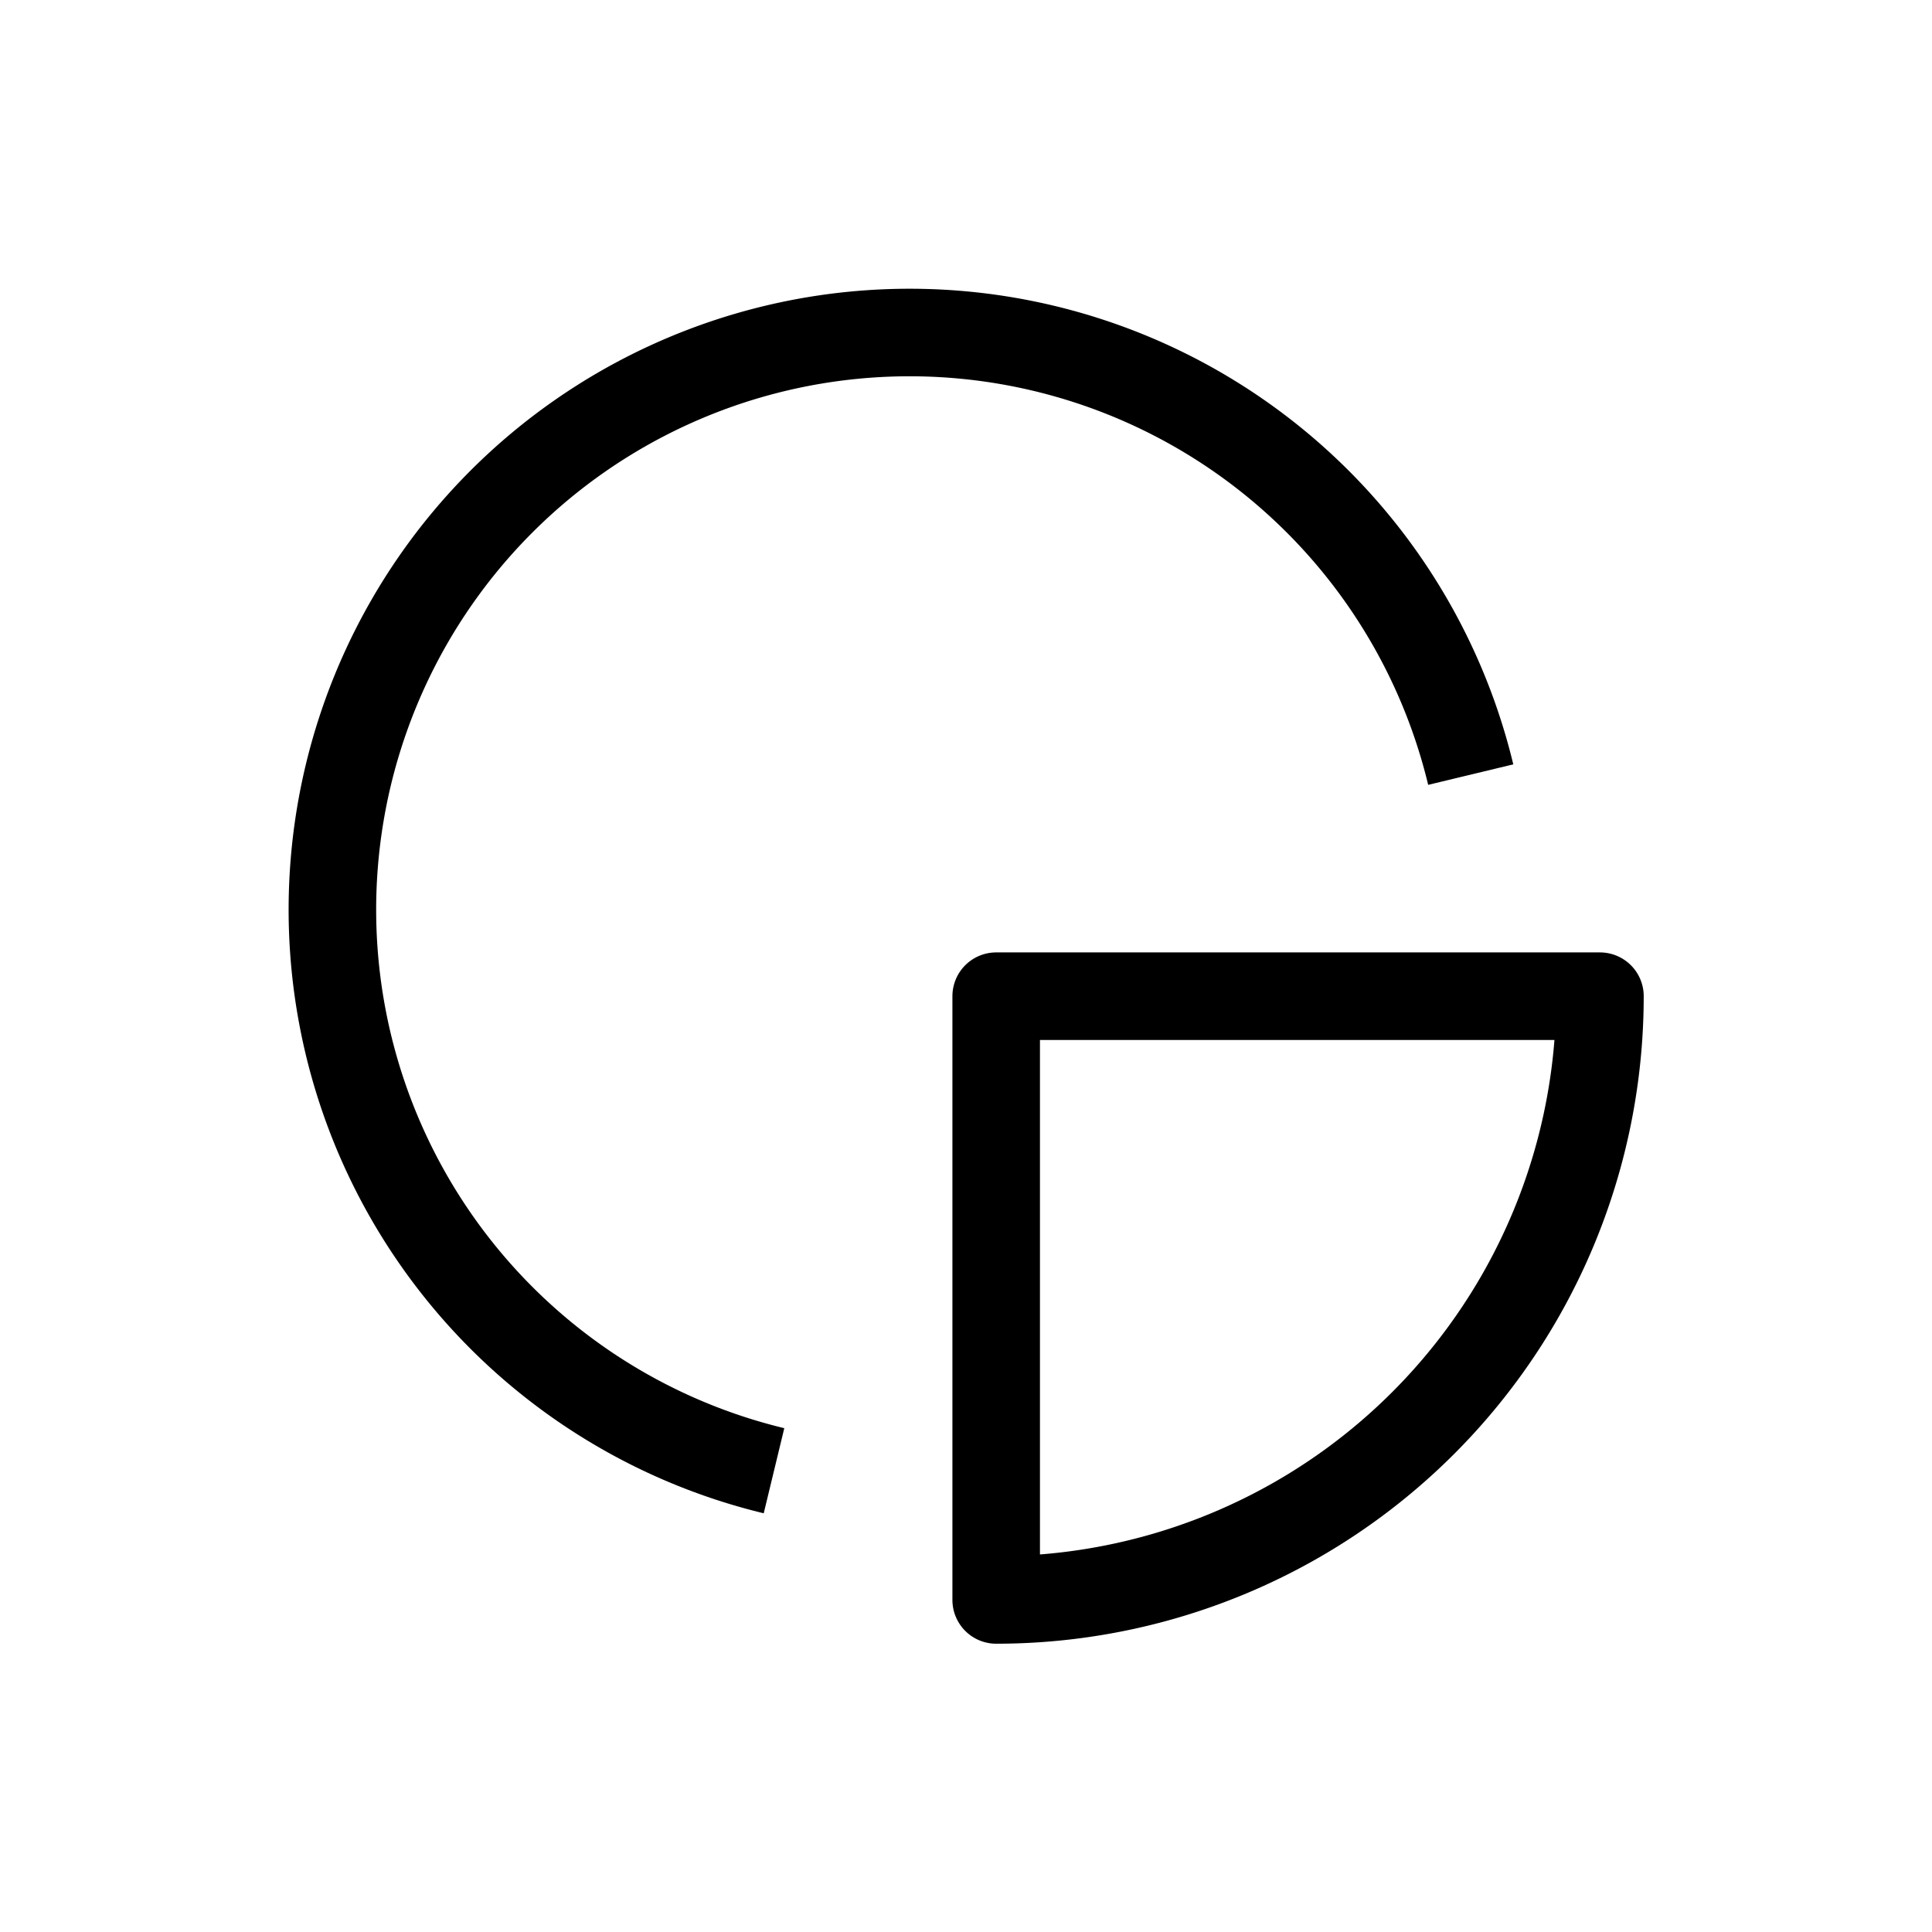
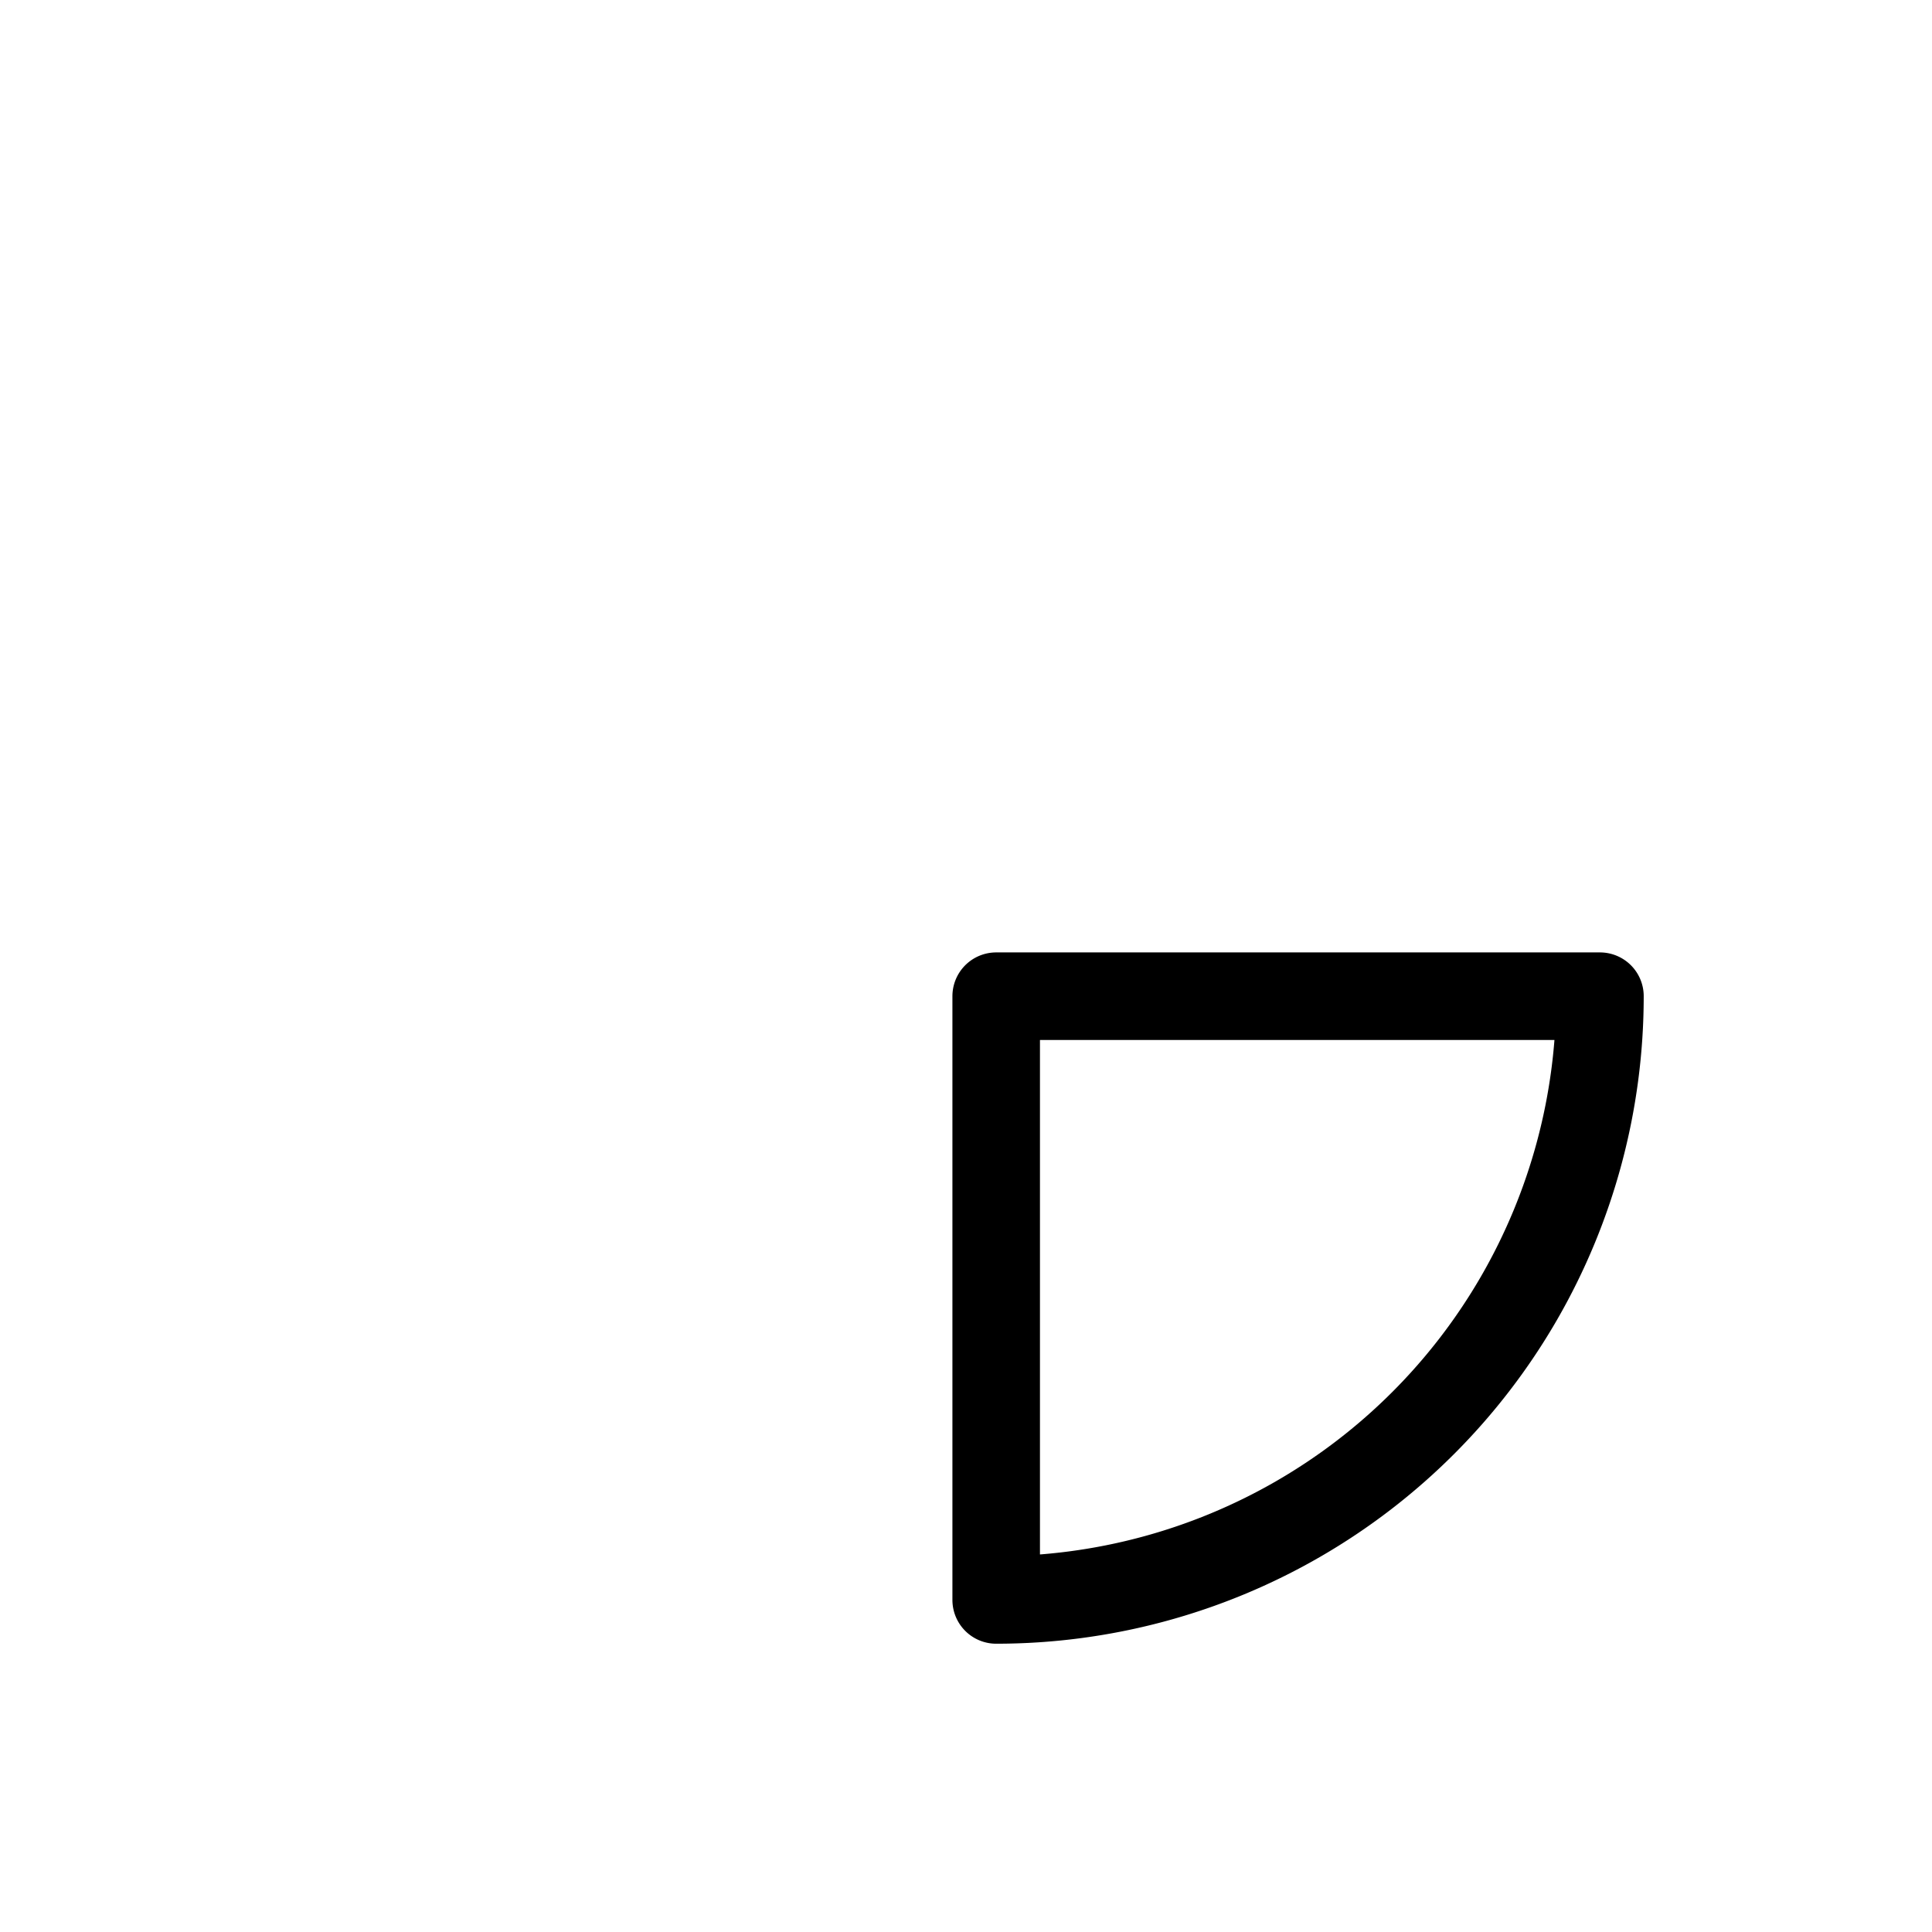
<svg xmlns="http://www.w3.org/2000/svg" id="cat-pg" viewBox="0 0 32 32">
  <defs>
    <style>.cls-1{fill:none;stroke:#000;stroke-linejoin:round;stroke-width:1.45px;}</style>
  </defs>
  <title>icon_svy</title>
  <path class="cls-1" d="M16.5,16.5v10a10,10,0,0,0,10-10Z" />
-   <path class="cls-1" d="M12.82,24.36A9.56,9.56,0,1,1,24.36,12.83" />
</svg>